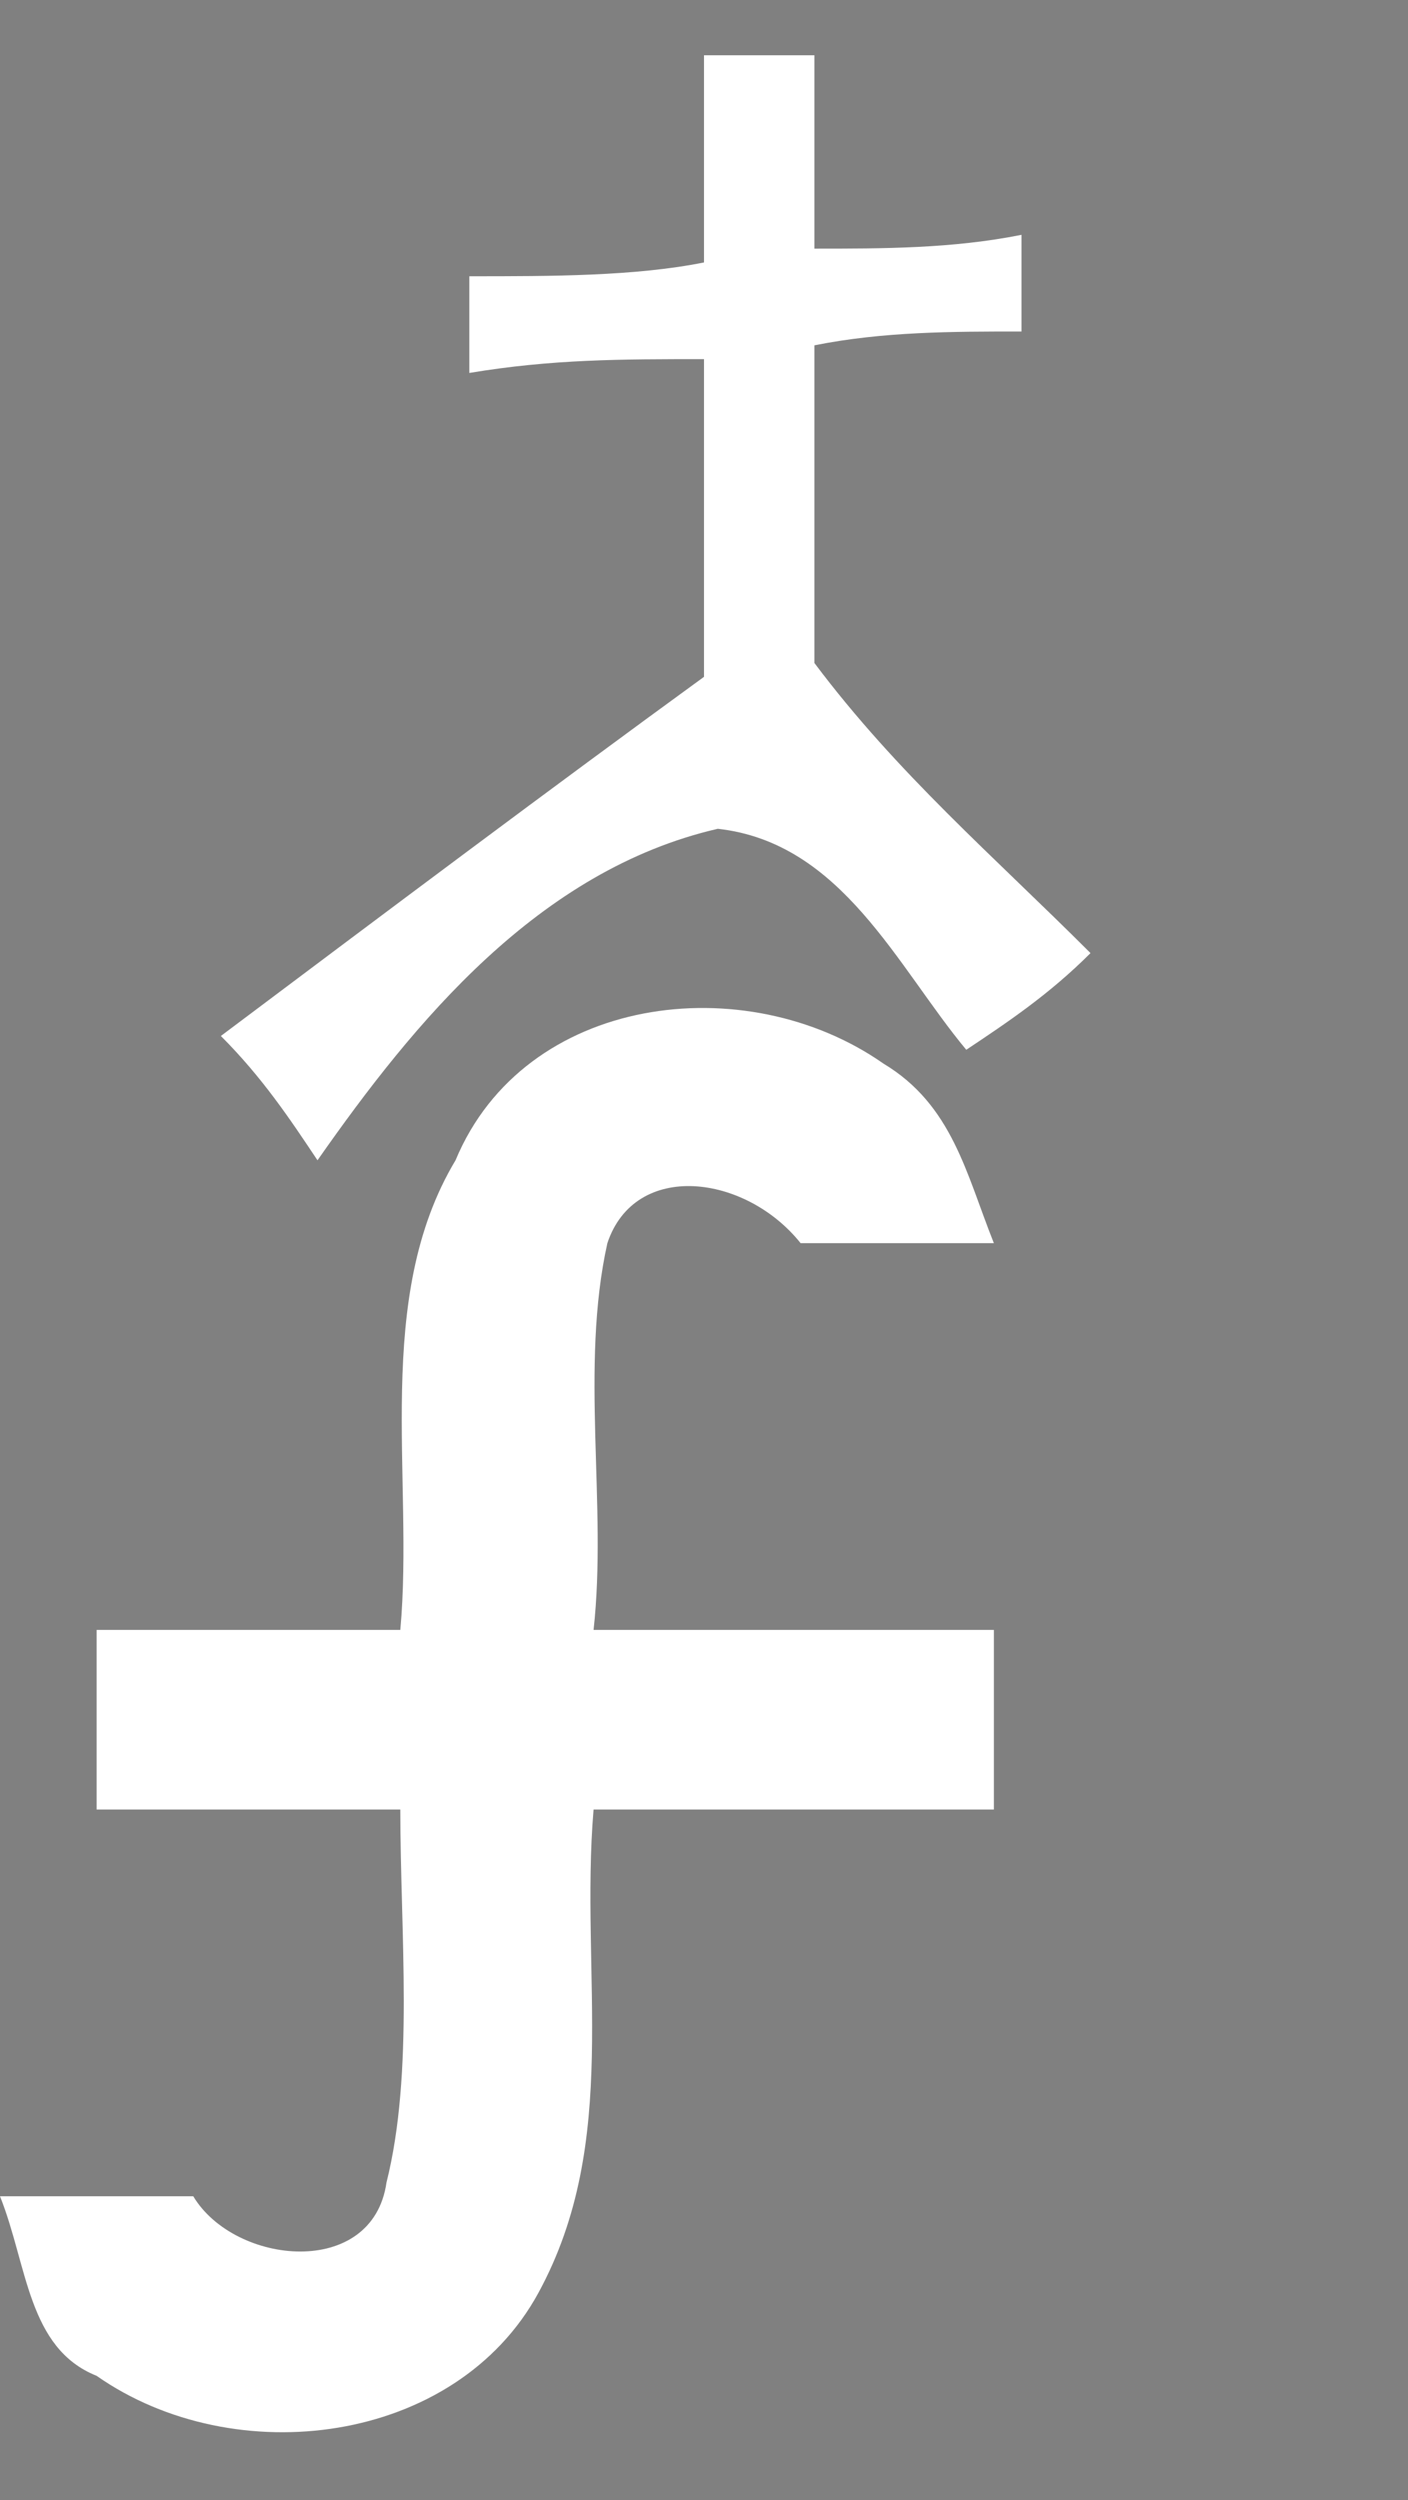
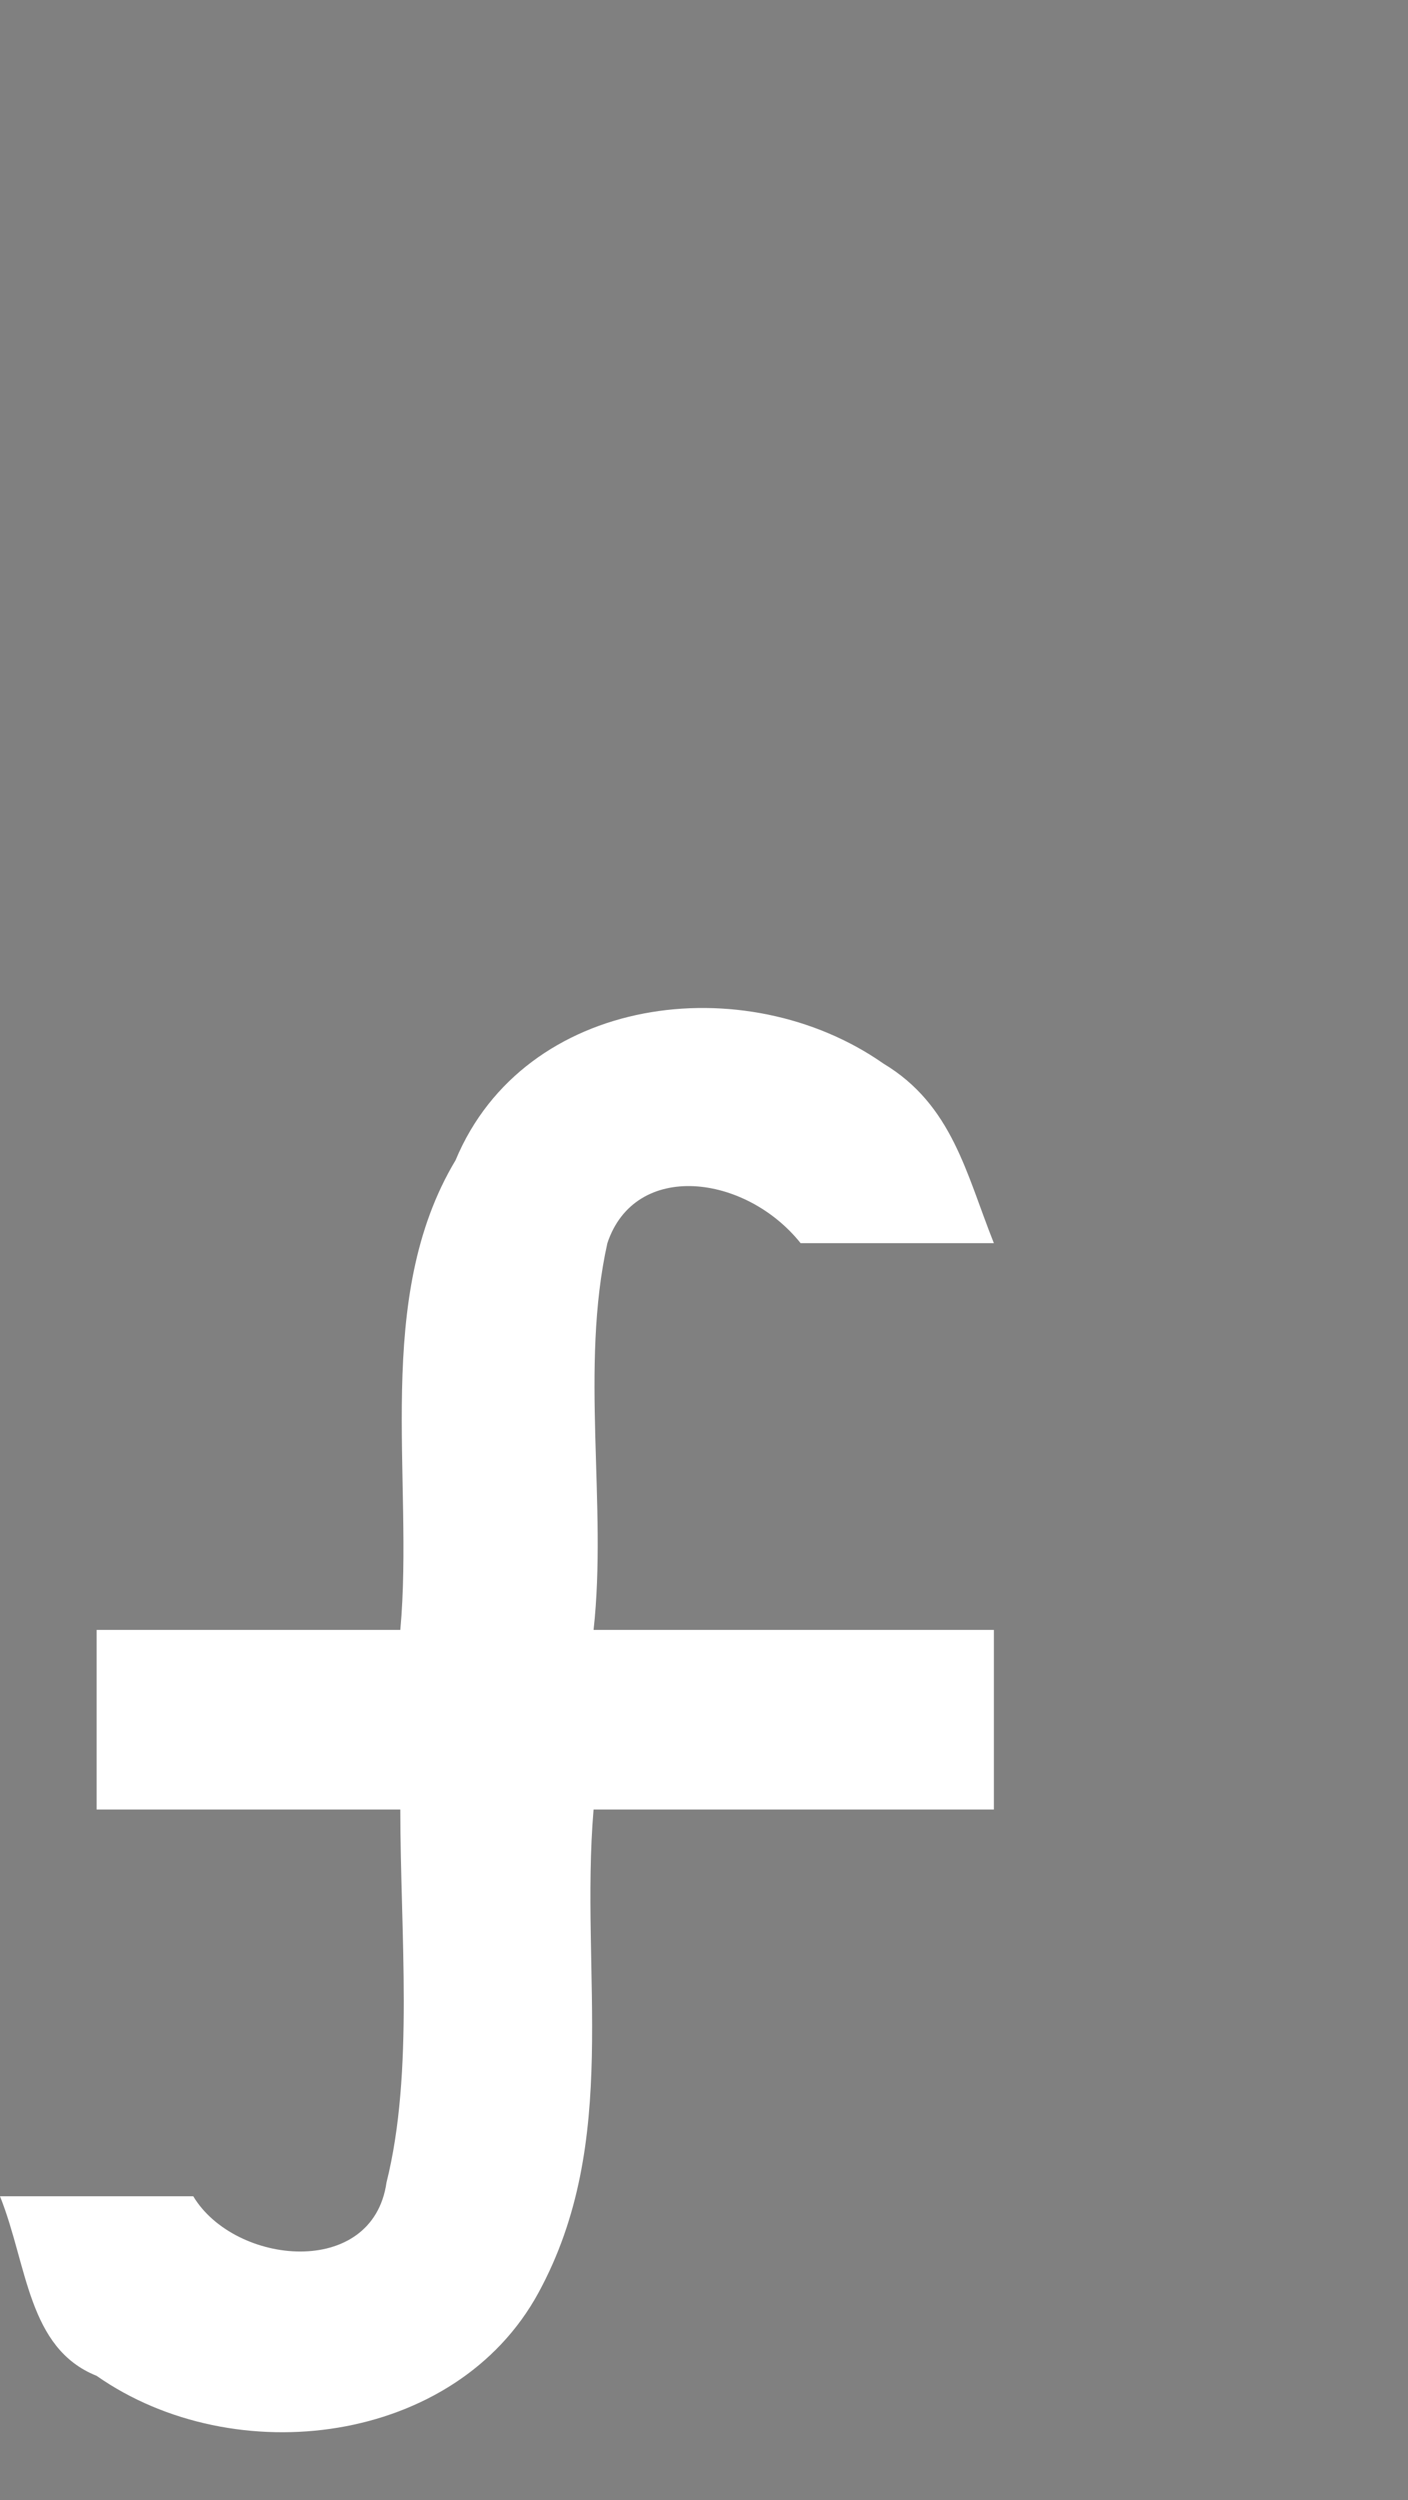
<svg xmlns="http://www.w3.org/2000/svg" version="1.1" id="Capa_1" x="0px" y="0px" width="10.2px" height="18.1px" viewBox="0 0 10.2 18.1" style="enable-background:new 0 0 10.2 18.1;" xml:space="preserve">
  <rect x="0" y="0" width="10.2" height="18.1" fill="#808080" stroke="none" />
  <style type="text/css">
	.st0{fill:#FFFFFF;}
</style>
  <path d="M-108.2,468.9c-0.3-0.1-0.6-0.3-0.9-0.4c0.4-0.2,0.8-0.3,1.1-0.2l0.1,0.5C-108,468.9-108.1,468.9-108.2,468.9z" />
-   <path d="M-107.7,468.8v-0.4c0.1,0,0.2,0.1,0.3,0.2C-107.4,468.7-107.5,468.8-107.7,468.8z" />
-   <path class="st0" d="M5.1,0.4c0.3,0,0.5,0,0.8,0c0,0.5,0,0.9,0,1.4c0.5,0,1,0,1.5-0.1c0,0.2,0,0.5,0,0.7c-0.5,0-1,0-1.5,0.1  c0,0.8,0,1.6,0,2.3c0.6,0.8,1.3,1.4,2,2.1C7.6,7.2,7.3,7.4,7,7.6C6.5,7,6.1,6.1,5.2,6C3.9,6.3,3,7.4,2.3,8.4  C2.1,8.1,1.9,7.8,1.6,7.5C2.8,6.6,4,5.7,5.1,4.9c0-0.8,0-1.5,0-2.3c-0.6,0-1.1,0-1.7,0.1c0-0.2,0-0.5,0-0.7c0.6,0,1.2,0,1.7-0.1  C5.1,1.4,5.1,0.9,5.1,0.4z" />
  <path class="st0" d="M3.3,8.4C3.8,7.2,5.4,7,6.4,7.7C6.9,8,7,8.5,7.2,9c-0.5,0-1,0-1.4,0C5.4,8.5,4.6,8.4,4.4,9  c-0.2,0.9,0,1.9-0.1,2.8c1,0,1.9,0,2.9,0c0,0.4,0,0.9,0,1.3c-1,0-1.9,0-2.9,0c-0.1,1.2,0.2,2.4-0.4,3.5c-0.6,1.1-2.2,1.3-3.2,0.6  C0.2,17,0.2,16.4,0,15.9c0.5,0,1,0,1.4,0c0.3,0.5,1.3,0.6,1.4-0.1C3,15,2.9,14,2.9,13.1c-0.7,0-1.4,0-2.2,0c0-0.4,0-0.9,0-1.3  c0.7,0,1.4,0,2.2,0C3,10.7,2.7,9.4,3.3,8.4z" />
</svg>